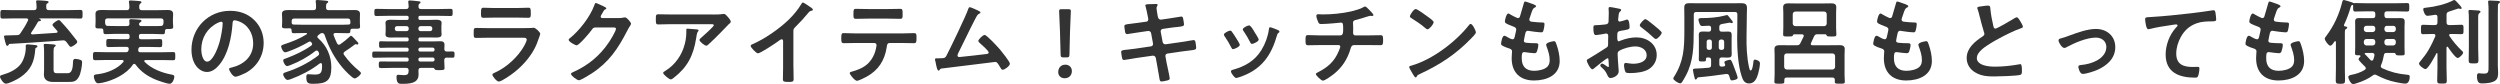
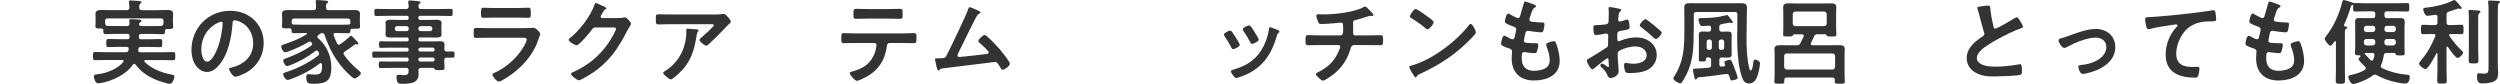
<svg xmlns="http://www.w3.org/2000/svg" viewBox="0 0 940.24 31.61">
  <defs>
    <style>.d{fill:#333;}</style>
  </defs>
  <g id="a" />
  <g id="b">
    <g id="c">
      <g>
-         <path class="d" d="M13.27,18.48c-.31,4.69-1.65,7.91-5.67,10.61-1.09,.74-4.2,2.38-5.43,2.38-.84,0-2.17-1.96-2.17-2.62,0-.53,.53-.6,1.12-.77,2.42-.7,5.11-1.93,6.65-3.96,1.26-1.65,1.93-4.24,1.93-6.27,0-.18-.04-.39-.04-.56,0-.53,.35-.6,.81-.6,.6,0,2.1,.21,2.8,.25,.31,.04,.81,.1,.81,.52,0,.28-.39,.46-.6,.56-.17,.1-.21,.25-.21,.46Zm-.49-14.67c.67,0,.98-.28,.98-.95s-.04-1.4-.14-2.03c-.04-.11-.04-.21-.04-.32,0-.35,.39-.39,.66-.39,.67,0,2.49,.14,3.19,.21,.35,.04,.84,.07,.84,.46,0,.25-.17,.31-.45,.49-.42,.21-.45,.38-.42,1.57,0,.67,.28,.95,.98,.95h7.7c1.4,0,2.77-.07,4.13-.07,.88,0,.84,.35,.84,1.64s0,1.61-.81,1.61c-1.4,0-2.77-.07-4.16-.07H14.81s-.1,.04-.1,.07,.14,.11,.21,.14c.21,.11,.49,.28,.49,.49,0,.32-.42,.35-.63,.35-.28,.04-.35,.04-.49,.25-.7,1.29-1.68,2.8-2.52,4.03-.07,.11-.11,.17-.11,.28,0,.32,.25,.39,.49,.42,3.01-.17,6.02-.38,9.03-.59,.25-.04,.46-.14,.46-.42,0-.32-.21-.39-.38-.6-.49-.56-1.54-1.68-1.54-1.96,0-.59,1.89-1.82,2.38-1.82,.35,0,.56,.28,.77,.52,1.19,1.26,2.35,2.59,3.43,3.92,.49,.6,2.24,2.8,2.59,3.29,.07,.17,.17,.35,.17,.52,0,.6-1.93,1.82-2.42,1.82-.35,0-.66-.42-1.19-1.19-.14-.17-.28-.38-.46-.63-.35-.42-.7-.63-1.19-.63-.46,0-2.1,.14-4.17,.32-6.65,.49-9.66,.66-15.96,1.02-.32,0-.32,.17-.45,.38-.1,.18-.25,.35-.46,.35-.42,0-.56-.59-.74-1.26-.1-.31-.52-2.03-.52-2.27,0-.35,.28-.39,1.23-.39,.7,0,2.98-.1,3.57-.1,.7,0,1.02-.17,1.4-.73,1.05-1.51,2-3.08,2.8-4.73,.03-.1,.1-.21,.1-.31,0-.39-.31-.49-.63-.53H5.11c-1.37,0-2.77,.07-4.13,.07-.84,0-.84-.35-.84-1.61S.14,3.75,.98,3.75c1.37,0,2.77,.07,4.13,.07h7.67Zm12.25,23.73c.84,0,2.31,.25,2.42-3.89,.03-.73-.04-1.51,.94-1.51,.46,0,1.47,.21,1.89,.39,.49,.21,.6,.42,.6,.94,0,1.3-.52,4.17-1.16,5.32-1.08,2.03-2.21,2.03-4.31,2.03h-5.43c-1.79,0-3.47-.63-3.47-2.73,0-.6,.07-1.19,.07-1.79v-6.44c0-.88,0-1.79-.11-2.66-.03-.07-.03-.21-.03-.28,0-.42,.35-.42,.7-.42s2.24,.14,2.66,.17c.59,.07,1.15,.07,1.15,.46,0,.21-.24,.35-.38,.46-.39,.25-.42,1.02-.42,1.72v6.76c0,1.43,.46,1.47,1.72,1.47h3.15Z" />
        <path class="d" d="M38.08,10.71h-.31c-1.33,0-1.89,.04-1.89-.8,0-.53,.07-1.09,.07-1.61v-1.08c0-.77-.04-1.58-.04-2,0-1.26,.95-1.47,2.56-1.47,.91,0,2.03,.07,3.29,.07h5.92c.67,0,.91-.28,.98-.95,0-.59-.04-1.33-.14-1.92-.04-.1-.04-.21-.04-.32,0-.42,.31-.45,.67-.45,.74,0,2.31,.14,3.08,.21,.31,.03,.98,.03,.98,.46,0,.21-.17,.28-.42,.49-.42,.32-.46,.81-.42,1.54,0,.67,.35,.95,.98,.95h5.88c1.3,0,2.59-.07,3.85-.07,1.02,0,2.03,.24,2.03,1.47,0,.38-.07,1.19-.07,2v1.26c0,.49,.1,1.12,.1,1.58,0,.77-.45,.84-1.68,.84h-.63c-.52,0-.73,.21-.77,.7-.04,.77,.04,1.26-.84,1.26-1.26,0-2.56-.11-3.82-.11h-4.34c-.56,0-.81,.25-.81,.84v.35c0,.56,.25,.81,.81,.81h3.26c1.3,0,2.59-.07,3.89-.07,.84,0,.8,.42,.8,1.54s.04,1.5-.84,1.5c-1.3,0-2.56-.07-3.85-.07h-3.36c-.56,0-.84,.21-.94,.77,0,.1-.04,.21-.04,.28v.21c0,.52,.35,.73,.81,.73h8.26c1.37,0,2.73-.07,4.06-.07,.84,0,.81,.38,.81,1.54s.03,1.54-.81,1.54c-1.33,0-2.7-.07-4.06-.07h-6.3c-.21,0-.49,.1-.49,.38,0,.14,.07,.21,.14,.31,2.49,2.56,6.62,4.13,10.05,4.76,.7,.14,1.12,.21,1.12,.84,0,.81-.7,2.63-1.75,2.63s-4.41-1.19-5.5-1.65c-2.91-1.23-5.46-3.01-7.35-5.6-.14-.14-.28-.25-.49-.25-.24,0-.38,.14-.52,.32-2.35,3.57-7.42,5.95-11.48,6.79-.39,.07-1.26,.21-1.61,.21-1.05,0-1.58-1.96-1.58-2.56,0-.81,.77-.77,1.65-.88,3.26-.39,7.32-2,9.45-4.59,.07-.07,.1-.17,.1-.31,0-.31-.28-.42-.52-.42h-6.13c-1.33,0-2.7,.07-4.06,.07-.81,0-.81-.42-.81-1.54s0-1.54,.81-1.54c1.36,0,2.73,.07,4.06,.07h7.49c.6,0,.88-.18,1.02-.77,.04-.1,.04-.18,.07-.28v-.25c0-.49-.39-.7-.84-.7h-2.91c-1.29,0-2.56,.07-3.85,.07-.88,0-.84-.35-.84-1.5s-.04-1.54,.81-1.54c1.29,0,2.59,.07,3.89,.07h3.26c.56,0,.81-.25,.81-.81v-.35c0-.6-.25-.84-.81-.84h-4.41c-1.26,0-2.52,.11-3.82,.11-.84,0-.81-.45-.84-1.4-.04-.49-.21-.74-.77-.74Zm14.21-1.75v.21c.07,.53,.49,.63,.95,.63h4.16c1.02,0,2.07,.03,3.08-.04,.66-.04,.87-.25,.98-.91,.04-.14,.04-.25,.04-.39v-.56c0-.67-.31-.98-.98-.98h-20.02c-.7,0-.98,.32-.98,.98v.38c0,.17,0,.35,.04,.53,.07,.59,.32,.91,.94,.94,1.02,.04,2,.04,3.01,.04h4.24c.7,0,.98-.28,.94-.98,0-.32-.07-.81-.07-1.05,0-.45,.28-.56,.66-.56,.52,0,2.84,.14,3.33,.21,.28,.04,.6,.14,.6,.46,0,.28-.25,.38-.46,.52-.21,.14-.35,.21-.42,.46l-.04,.1Z" />
        <path class="d" d="M95.62,7.53c2.35,2.35,3.54,5.29,3.54,8.61,0,4.87-2.56,9.03-6.83,11.31-.81,.42-2.98,1.4-3.82,1.4-.91,0-2.35-2.17-2.35-2.94,0-.35,.52-.42,.87-.49,4.59-1.08,8.19-4.1,8.19-9.1,0-3.75-1.96-7.11-5.6-8.37-.31-.1-1.02-.32-1.33-.32-.81,0-.81,.77-.84,1.37-.39,5.11-1.61,11.34-4.97,15.37-1.16,1.4-2.7,2.7-4.62,2.7-2.14,0-3.82-1.54-4.76-3.33-.77-1.44-1.09-3.33-1.09-4.97,0-8.19,6.27-14.7,14.53-14.7,3.43,0,6.58,1.02,9.07,3.47Zm-13.62,1.02c-3.99,1.89-6.3,5.64-6.3,10.08,0,1.29,.46,4.55,2.24,4.55s3.71-3.99,4.69-7.56c.46-1.68,1.12-5.15,1.12-6.83,0-.35-.18-.63-.56-.63-.28,0-.91,.25-1.19,.39Z" />
        <path class="d" d="M119.67,13.27c-.14,.14-.32,.31-.32,.56s.14,.42,.32,.56c3.22,2.8,4.94,6.69,4.94,10.92,0,5.15-1.96,6.2-6.79,6.2-1.93,0-2.62-.21-2.62-2.52,0-.49,.07-1.09,.7-1.09,.1,0,.31,.04,.46,.04,.63,.03,1.3,.1,1.93,.1,1.96,0,2.84-.31,2.84-3.12,0-.25,0-.46-.04-.7-.04-.28-.17-.49-.46-.49-.17,0-.28,.07-.38,.14-3.26,2.52-7,4.45-10.85,5.88-.28,.11-.91,.32-1.22,.32-.77,0-1.68-1.44-1.68-2.17,0-.46,.56-.6,1.19-.81,4.2-1.33,8.4-3.47,11.94-6.16,.21-.21,.39-.38,.39-.73,0-.31-.14-.53-.28-.77-.14-.25-.31-.42-.63-.42-.21,0-.35,.07-.56,.21-2.8,2.24-6.06,3.99-9.38,5.29-.32,.1-.91,.35-1.19,.35-.7,0-1.47-1.5-1.47-2.14,0-.45,.46-.56,.95-.73,3.26-1.19,6.76-2.8,9.56-4.8,.21-.18,.38-.35,.38-.63,0-.25-.14-.42-.28-.59-.1-.14-.25-.35-.6-.35-.14,0-.25,.03-.35,.1-2.59,1.5-5.01,2.66-7.84,3.68-.25,.07-.81,.28-1.08,.28-.74,0-1.51-1.57-1.51-2.24,0-.45,.6-.59,1.09-.77,2.94-.95,5.85-2.1,8.47-3.75,.1-.04,.17-.14,.17-.25,0-.17-.17-.25-.31-.25h-.7c-1.33,0-2.66,.07-3.99,.07-.84,0-.77-.49-.81-1.16-.03-.56-.35-.7-.84-.7-.28,.04-.56,.04-.84,.04-1.33,0-1.93,.03-1.93-.81,0-.45,.07-.95,.07-1.43v-1.4c0-.81-.07-1.44-.07-1.82,0-1.26,.98-1.44,2.8-1.44,.88,0,1.89,.04,3.08,.04h5.95c.7,0,.98-.28,.98-.95,.04-.7,0-1.4-.1-2.06,0-.11-.04-.21-.04-.31,0-.46,.35-.49,.66-.49,.7,0,2.66,.21,3.4,.28,.25,.03,.67,.07,.67,.42,0,.21-.21,.32-.42,.49-.39,.28-.42,.73-.39,1.71,0,.67,.31,.91,.98,.91h5.92c1.23,0,2.45-.04,3.71-.04,.98,0,2.14,.14,2.14,1.4,0,.38-.04,1.08-.04,1.85v1.58c0,.46,.07,.95,.07,1.44,0,.84-.56,.77-1.93,.77h-.88c-.46,0-.77,.1-.84,.59,0,.7,0,1.09-.81,1.09-1.33,0-2.66-.07-3.96-.07h-.84c-.39,0-.74,.14-.74,.6,0,.1,.04,.17,.07,.28,.38,1.08,.8,1.96,1.29,3.04,.18,.25,.35,.49,.7,.49,.21,0,.35-.11,.52-.21,1.19-.81,2.31-1.72,3.36-2.7,.25-.21,.42-.46,.66-.46,.28,0,.87,.59,2.1,1.96,.28,.28,.67,.7,.67,.95,0,.21-.14,.38-.35,.38-.1,0-.21-.03-.32-.07-.1-.03-.21-.07-.31-.07-.14,0-.24,.07-.38,.14-1.23,.91-2.45,1.86-3.78,2.66-.24,.21-.45,.42-.45,.73,0,.21,.1,.35,.21,.53,1.58,2.21,3.47,4.2,5.57,5.92,.21,.17,.77,.59,.77,.91,0,.7-1.72,2-2.38,2-.84,0-3.78-3.15-4.41-3.89-3.19-3.75-5.25-7.7-6.83-12.36-.18-.49-.42-.77-.98-.84-.42,.07-.59,.14-.94,.42l-.52,.42Zm12.08-5.32c0-.67-.28-.98-.98-.98h-20.09c-.7,0-.98,.31-.98,.98v.66c.07,.53,.38,.6,.84,.63,1.3,.03,2.59,.07,3.89,.07h12.57c1.3,0,2.63,0,3.96-.07,.42,0,.81-.11,.81-.56v-.74Z" />
        <path class="d" d="M168,19.39c.77-.04,1.51-.04,2.24-.04s.7,.42,.7,1.16c0,.81,0,1.19-.7,1.19-.73,0-1.47-.03-2.21-.03-.66,0-.94,.31-.94,.94v.46c0,.91,.1,1.82,.1,2.49,0,.84-.56,.81-2.03,.81-1.05,0-1.54,0-1.72-.42-.14-.25-.25-.42-.56-.42h-4.55c-.66,0-.91,.25-.95,.91,.04,.35,.04,1.26,.04,1.61,0,3.4-3.61,3.47-6.16,3.47-.98,0-2.14,.17-2.14-2.59,0-.49,.14-.81,.66-.81,.46,0,1.12,.14,1.96,.14,1.75,0,1.89-.46,1.96-1.82-.07-.67-.31-.91-.98-.91h-5.15c-1.4,0-2.84,.07-4.27,.07-.81,0-.84-.28-.84-1.26s.04-1.23,.84-1.23c1.44,0,2.87,.04,4.27,.04h5.46c.46,0,.66-.18,.66-.63v-.21c0-.46-.21-.66-.66-.66h-7.88c-1.47,0-2.98,.07-4.48,.07-.7,0-.67-.46-.67-1.19s-.04-1.16,.7-1.16c1.47,0,2.98,.04,4.45,.04h7.88c.46,0,.66-.17,.66-.63v-.18c0-.46-.21-.67-.66-.67h-7.21c-.87,0-1.75,.07-2.62,.07-.63,0-.63-.32-.63-1.26s0-1.23,.6-1.23c.87,0,1.79,.07,2.66,.07h7.21c.46,0,.66-.21,.66-.66v-.17c0-.46-.21-.67-.66-.67h-2.91c-1.05,0-2.1,.04-3.15,.04-.81,0-2-.07-2-1.12,0-.35,.07-.67,.07-1.26v-1.89c0-.59-.07-.91-.07-1.26,0-1.09,1.19-1.16,2-1.16,1.05,0,2.1,.07,3.15,.07h2.91c.46,0,.66-.21,.66-.67v-.21c0-.49-.21-.67-.66-.67h-7.14c-1.44,0-2.87,.07-4.34,.07-.77,0-.77-.38-.77-1.36s0-1.33,.77-1.33c1.44,0,2.91,.07,4.34,.07h6.83c.66,0,.91-.25,.98-.95-.04-.49-.07-.98-.14-1.47,0-.11-.03-.25-.03-.32,0-.42,.28-.49,.63-.49,.46,0,2.49,.21,3.05,.28,.35,.04,.94,.04,.94,.46,0,.21-.17,.31-.42,.49-.35,.28-.35,.59-.35,1.02,0,.7,.28,.98,.95,.98h6.79c1.47,0,2.91-.07,4.34-.07,.81,0,.77,.39,.77,1.33s.04,1.36-.77,1.36c-1.44,0-2.91-.07-4.34-.07h-7.11c-.46,0-.66,.18-.66,.67v.21c0,.46,.17,.67,.66,.67h2.91c1.05,0,2.1-.07,3.15-.07,.8,0,2,.07,2,1.16,0,.35-.07,.67-.07,1.26v1.89c0,.59,.07,.91,.07,1.26,0,1.05-1.16,1.12-1.96,1.12-1.05,0-2.1-.04-3.18-.04h-2.91c-.46,0-.66,.18-.66,.67v.17c0,.45,.17,.66,.66,.66h4.73c.95,0,1.89-.07,2.84-.07,1.02,0,1.58,.31,1.58,1.4,0,.52-.07,1.05-.07,1.54,.03,.63,.31,.91,.91,.94Zm-18.66-9.56c-.49,0-.84,.35-.84,.84v.21c0,.49,.35,.84,.84,.84h3.54c.49,0,.84-.35,.84-.84v-.21c0-.49-.35-.84-.84-.84h-3.54Zm8.02,1.05c0,.49,.35,.84,.84,.84h3.54c.49,0,.84-.35,.84-.84v-.21c0-.49-.35-.84-.84-.84h-3.54c-.49,0-.84,.35-.84,.84v.21Zm0,7.84c0,.42,.28,.67,.66,.67h4.76c.39,0,.66-.25,.66-.67v-.14c-.04-.38-.28-.63-.66-.67h-4.76c-.39,.04-.63,.28-.66,.67v.14Zm.66,2.91c-.39,.04-.63,.28-.66,.66v.18c0,.42,.28,.66,.66,.66h4.76c.39,0,.66-.25,.66-.66v-.18c-.04-.39-.28-.63-.66-.66h-4.76Z" />
        <path class="d" d="M196.91,10.57c.81,0,2.41,0,3.15-.07,.17-.03,.46-.07,.63-.07,.74,0,2.49,1.68,2.49,2.31,0,.25-.28,.91-.46,1.44-.56,1.68-1.12,3.15-2.03,4.73-1.75,3.12-4.45,6.06-7.25,8.26-.98,.8-4.76,3.5-5.85,3.5-.81,0-2.41-2-2.41-2.59,0-.42,.87-.74,1.23-.91,4.2-1.89,8.51-5.92,10.75-9.94,.24-.45,.94-1.82,.94-2.27,0-.84-.94-.77-1.5-.77h-13.02c-1.47,0-2.94,.07-4.45,.07-.98,0-.98-.35-.98-1.72,0-1.79,.04-2.03,1.02-2.03,1.47,0,2.98,.07,4.48,.07h13.27Zm-2.35-7.56c1.44,0,3.22-.11,4.13-.11s.94,.39,.94,2.14c0,1.19,0,1.65-.94,1.65-1.4,0-2.77-.07-4.13-.07h-8.58c-1.36,0-2.73,.07-4.1,.07-.98,0-.98-.42-.98-1.71,0-1.65,.07-2.07,.94-2.07,.98,0,2.77,.11,4.13,.11h8.58Z" />
        <path class="d" d="M232.75,6.79c.63,0,1.16-.04,1.96-.21,.1,0,.25-.04,.38-.04,.7,0,2.24,1.92,2.24,2.38,0,.18-.14,.42-.42,.88-.28,.42-.63,1.02-1.08,1.89-3.43,6.65-6.86,11.76-13.3,15.93-.77,.49-4.06,2.56-4.8,2.56s-2.98-1.72-2.98-2.38c0-.35,.42-.52,.7-.63,5.64-2.52,10.05-6.09,13.51-11.2,.6-.88,2.7-4.27,2.7-5.15,0-.46-.56-.49-1.05-.49h-6.65c-.81,0-1.02,.35-1.47,.98-.66,.95-4.69,5.74-5.64,5.74-.42,0-2.98-1.33-2.98-2.07,0-.24,.14-.38,.31-.49,3.68-2.91,7.74-8.12,9.35-12.53,.14-.35,.24-.84,.56-.84,.17,0,1.12,.42,1.85,.77,.31,.18,2.1,.84,2.1,1.23,0,.18-.17,.32-.31,.39-.49,.17-.6,.35-1.19,1.44-.14,.28-.63,.98-.63,1.26,0,.39,.25,.56,.6,.6h6.23Z" />
        <path class="d" d="M268.14,5.46c1.16,0,2.52,0,3.64-.18,.14-.04,.28-.04,.46-.04,.53,0,.88,.46,1.3,.91s1.29,1.4,1.29,2.03c0,.39-.49,.73-.77,.95-.21,.17-2.84,2.91-3.26,3.36-1.23,1.26-3.05,3.05-4.34,4.2-.25,.21-.49,.49-.84,.49-.59,0-2.56-1.54-2.56-2.14,0-.35,.63-.84,.88-1.05,.63-.56,4.52-3.99,4.52-4.48s-.77-.42-1.08-.42h-15.02c-1.61,0-3.19,.1-4.76,.1-.91,0-.94-.38-.94-1.79v-.7c0-.91,.07-1.33,.87-1.33,1.61,0,3.22,.07,4.83,.07h15.79Zm-6.13,5.6c.24,.03,.73,.03,.73,.42,0,.14-.1,.25-.21,.35-.46,.49-.6,1.86-.7,2.52-1.02,6.41-3.19,10.85-8.4,14.88-.28,.21-.77,.63-1.15,.63-.6,0-2.87-1.82-2.87-2.45,0-.32,.35-.46,.84-.77,3.71-2.31,6.27-5.95,7.32-10.19,.49-1.89,.56-3.29,.56-5.22,0-.28,0-.46,.35-.46,.46,0,3.01,.21,3.54,.28Z" />
-         <path class="d" d="M298.41,25.17c0,1.54,.07,3.08,.07,4.59,0,.95-.46,1.05-1.75,1.05-1.93,0-2.28-.11-2.28-1.02,0-1.5,.07-3.01,.07-4.52V15.75c0-.21,.1-.98-.56-.98-.35,0-1.08,.6-1.37,.81-1.05,.77-6.62,4.48-7.53,4.48-.6,0-2.73-2.14-2.73-2.8,0-.35,.31-.49,.56-.59,4.59-1.93,10.22-5.85,13.76-9.28,1.82-1.79,3.47-3.75,4.76-5.92,.1-.17,.31-.52,.56-.52s1.33,.73,2.38,1.43c.39,.25,1.37,.84,1.37,1.26,0,.21-.18,.28-.35,.35-.77,.21-.87,.25-1.37,.84-1.68,2.03-2.94,3.4-4.8,5.25-.52,.53-.81,.77-.81,1.58v13.51Z" />
        <path class="d" d="M339.19,12.57c1.47,0,2.94-.11,4.45-.11,1.08,0,1.05,.28,1.05,1.93,0,1.19,0,1.85-.95,1.85-1.54,0-3.05-.07-4.55-.07h-4.59c-.98,0-1.02,.91-1.12,1.65-.77,4.94-3.15,8.61-7.56,11.03-.66,.35-2.97,1.54-3.64,1.54-.77,0-2.7-2.31-2.7-2.91,0-.39,.66-.52,.98-.6,1.5-.42,3.05-.98,4.38-1.82,2.24-1.36,3.82-3.85,4.41-6.37,.07-.31,.32-1.44,.32-1.71,0-.46-.39-.81-.84-.81h-7.11c-1.44,0-2.91,.07-4.37,.07-.91,0-.95-.52-.95-1.79,0-1.61,.1-2,.87-2,1.51,0,2.98,.11,4.45,.11h17.47Zm-5.18-9.17c1.5,0,3.01-.07,4.55-.07,.95,0,.91,.46,.91,2.17,0,1.09,.04,1.58-.95,1.58-1.47,0-2.98-.07-4.48-.07h-7.63c-1.51,0-3.01,.07-4.48,.07-1.05,0-.95-.56-.95-1.89,0-1.47,.04-1.86,.95-1.86,1.5,0,3.01,.07,4.55,.07h7.53Z" />
        <path class="d" d="M367.85,3.99c.25,.14,.91,.39,.91,.7,0,.21-.25,.35-.42,.42-.77,.35-.95,.88-1.86,2.59-2.1,4.03-3.99,8.16-6.06,12.22-.1,.25-.31,.63-.31,.91,0,.35,.28,.63,.63,.63,.24,0,.8-.07,1.05-.11,3.05-.32,6.06-.63,9.07-1.02,.39-.04,.98-.07,.98-.6,0-.63-2.66-2.94-3.26-3.47-.25-.25-.63-.52-.63-.88,0-.56,1.72-2.24,2.35-2.24,.87,0,5.04,4.62,5.81,5.5,.63,.77,3.71,4.55,3.71,5.32,0,.84-1.96,2.28-2.73,2.28-.42,0-.7-.53-.88-.88-.91-1.47-1.19-2.07-1.92-2.07-.1,0-17.36,2.14-19.32,2.38-1.19,.14-1.19,.07-1.58,.6-.1,.14-.21,.28-.42,.28-.42,0-.66-1.05-.95-2.38-.07-.42-.14-.84-.28-1.29-.04-.18-.1-.35-.1-.53,0-.38,.31-.42,.77-.42h.6c2.38,0,2.48-.14,3.01-1.12,1.29-2.45,7.46-15.23,8.12-17.4,.1-.28,.21-.7,.6-.7,.42,0,2.59,1.02,3.12,1.26Z" />
-         <path class="d" d="M403.13,26.74c0,1.44-.95,2.69-2.73,2.69-1.4,0-2.41-.94-2.41-2.31,0-1.54,.98-2.8,2.69-2.8,1.4,0,2.45,.98,2.45,2.42Zm-3.15-5.15c-.87,0-1.05-.17-1.09-1.05l-.24-8.86c-.07-2.1-.32-6.79-.32-7.49,0-.6,.21-.74,.98-.74h2.45c.77,0,.98,.14,.98,.74,0,.7-.25,5.39-.31,7.7l-.21,8.65c-.04,.88-.21,1.05-1.09,1.05h-1.15Z" />
-         <path class="d" d="M431.1,8.19c.45-.07,.77-.46,.77-.91,0-.17-.04-.35-.07-.56l-.17-.81c-.21-.94-.49-2.56-.77-3.47-.04-.1-.1-.25-.1-.38,0-.46,.59-.46,1.47-.49,.84-.04,1.68-.07,2.52-.07,.21,0,.63,0,.63,.32,0,.35-.42,.6-.42,1.29,0,.35,.35,2.28,.42,2.77l.14,.59c.14,.56,.56,.98,1.16,.91l2.91-.42c.63-.11,4.48-.74,4.69-.74,.63,0,.66,.63,.77,1.16,.07,.42,.25,1.37,.25,1.75,0,.73-.46,.77-2.49,1.02-.7,.07-1.58,.14-2.7,.31l-2.84,.42c-.52,.07-.84,.6-.73,1.08l.73,3.85c.11,.56,.6,.91,1.16,.84l5.67-.81c.59-.07,4.59-.77,4.76-.77,.67,0,.73,.52,.84,1.29,.03,.14,.03,.28,.07,.46,.04,.31,.1,.81,.1,1.08,0,.77-.35,.84-2.49,1.09-.7,.07-1.61,.18-2.8,.35l-5.53,.81c-.52,.07-.84,.56-.73,1.08l.42,2.31c.18,.95,1.19,5.43,1.19,5.95,0,.49-.39,.6-.77,.73-.56,.14-1.75,.42-2.31,.42-.67,0-.73-.66-.84-1.44,0-.14-.04-.28-.07-.42-.25-1.4-.56-3.19-.8-4.55l-.45-2.45c-.11-.53-.63-.91-1.19-.84l-6.16,.88c-.67,.11-4.27,.74-4.59,.74-.49,0-.63-.28-.73-.7-.1-.35-.35-1.89-.35-2.28,0-.66,.45-.73,2.31-.91,.7-.07,1.64-.17,2.87-.35l6.02-.88c.56-.07,.87-.56,.77-1.08l-.7-3.82c-.1-.6-.6-.98-1.23-.88l-3.08,.45c-.63,.1-4.55,.73-4.76,.73-.45,0-.66-.42-.73-.84-.07-.49-.28-1.68-.28-2.1,0-.67,.49-.74,2.31-.95,.73-.07,1.75-.21,3.01-.39l2.94-.42Z" />
        <path class="d" d="M463.23,11.83c.39,.46,1.19,1.72,1.54,2.28,.31,.49,1.51,2.31,1.51,2.77,0,.73-2.1,1.61-2.52,1.61-.35,0-.52-.31-.66-.6-.73-1.47-1.58-2.87-2.52-4.24-.1-.17-.28-.38-.28-.63,0-.63,1.89-1.51,2.35-1.51,.28,0,.42,.14,.6,.31Zm17.33-.56c.28,.1,.63,.28,.63,.63,0,.25-.25,.38-.42,.52-.28,.21-.31,.31-.45,.74-1.05,3.6-2.38,6.9-4.8,9.8-2.56,3.01-5.78,4.9-9.52,6.09-.24,.07-.84,.28-1.08,.28-.66,0-1.96-1.92-1.96-2.42,0-.39,.21-.53,.56-.63,4.52-1.23,8.33-3.29,10.85-7.39,1.5-2.42,2.49-5.15,2.87-7.95,.04-.31,.07-.7,.46-.7,.31,0,2.45,.84,2.87,1.02Zm-8.75,.77c.32,.49,1.58,2.41,1.58,2.87,0,.7-2.03,1.61-2.52,1.61-.35,0-.56-.39-.7-.67-.73-1.47-1.54-2.77-2.45-4.13-.14-.18-.31-.42-.31-.7,0-.6,1.89-1.47,2.35-1.47,.49,0,1.16,.98,1.75,1.96l.31,.53Z" />
        <path class="d" d="M504.11,13.3c1.08,0,1.05-1.3,1.05-2.31,0-1.79,0-2.49-.84-2.49-.18,0-4.87,.53-7.35,.53-.8,0-.94-.14-1.23-.81-.25-.52-.67-1.65-.67-2.24,0-.46,.28-.63,.7-.63,.31,0,1.08,.07,1.65,.07,3.57,0,7.18-.35,10.68-1.12,1.19-.28,3.68-.95,4.69-1.61,.21-.1,.39-.25,.6-.25,.38,0,1.15,.84,1.43,1.12,.35,.35,1.72,1.68,1.72,2.1,0,.24-.25,.35-.46,.35-.07,0-.25-.03-.35-.03-.11-.04-.21-.04-.32-.04-.39,0-2.77,.81-3.36,.98-.74,.21-1.51,.42-2.24,.6-.53,.14-.95,.39-.95,.98,0,.67,.07,1.3,.07,1.93,0,.66-.03,1.3-.03,1.93,0,.52,.21,.95,.81,.95h4.97c1.61,0,3.26-.07,4.59-.07,.87,0,.91,.46,.91,2,0,1.33-.1,1.75-.98,1.75-1.51,0-3.01-.04-4.52-.04h-5.25c-1.12,0-1.29,.67-1.54,1.54-1.16,3.85-3.15,6.86-6.23,9.35-.66,.52-3.36,2.49-4.1,2.49-.66,0-2.66-1.93-2.66-2.49,0-.32,.46-.49,.81-.67,3.71-1.93,6.13-3.99,7.77-7.91,.14-.31,.6-1.4,.6-1.71,0-.35-.28-.6-.63-.6h-7.11c-1.58,0-3.22,.07-4.38,.07-.95,0-.95-.63-.95-1.75,0-1.47-.03-2.07,.88-2.07s2.94,.11,4.45,.11h7.77Z" />
        <path class="d" d="M555.1,12.11c0,.6-1.4,1.96-1.86,2.41-5.67,5.85-11.62,9.77-19.01,13.2-1.16,.56-1.19,.59-1.47,1.19-.07,.14-.17,.21-.35,.21-.38,0-1.12-1.4-1.37-1.82-.21-.35-1.05-1.75-1.05-2.1,0-.38,.63-.46,1.08-.6,7.74-2.27,16.49-8.89,21.46-15.23,.14-.17,.35-.38,.59-.38,.7,0,1.96,2.59,1.96,3.12Zm-18.06-5.78c.45,.31,2.14,1.47,2.14,2,0,.81-1.64,2.7-2.31,2.7-.28,0-.95-.53-1.4-.95-.98-.88-3.4-2.49-4.66-3.26-.28-.17-.56-.35-.56-.66,0-.52,1.4-2.77,2.21-2.77,.56,0,3.92,2.45,4.59,2.94Z" />
        <path class="d" d="M577.68,2.38c0,.17-.14,.28-.31,.39-.49,.24-.74,.28-1.23,1.54-.31,.84-.59,1.71-.87,2.56-.07,.17-.1,.31-.1,.49,0,.6,.46,.74,.95,.81,1.19,.14,2.38,.25,3.57,.28,.67,0,1.19-.04,1.19,.66,0,.52-.21,1.75-.38,2.28-.14,.49-.28,.77-.77,.77-1.02,0-3.75-.35-4.76-.53-.1-.03-.21-.07-.31-.07-.56,0-.81,.39-.95,.84-.1,.42-.59,2.62-.59,2.91,0,.73,.73,.77,1.23,.8,1.05,.11,2.1,.14,3.15,.14,.94,0,1.05,.25,1.05,.6,0,.7-.21,1.68-.46,2.35-.17,.52-.38,.81-.98,.81-.81,0-2.45-.25-3.29-.35-.14-.04-.46-.07-.56-.07-.94,0-.94,.88-.94,2.38,0,3.05,1.61,4.66,4.66,4.66,1.58,0,3.99-.42,5.08-1.65,.63-.7,.77-1.57,.77-2.48,0-1.72-.6-3.47-1.19-5.08-.07-.18-.14-.42-.14-.63,0-.84,2.59-1.3,2.98-1.3,.56,0,.66,.56,.95,1.33,.66,1.89,1.16,4.1,1.16,6.13,0,5.43-5.01,7.32-9.66,7.32-5.29,0-8.4-3.05-8.4-8.37,0-.88,.14-2.21,.14-2.56,0-.77-.6-.98-1.4-1.23-.7-.21-1.4-.49-2.06-.84-.39-.21-.67-.38-.67-.84,0-.21,.35-2.98,1.23-2.98,.31,0,.63,.21,.88,.35,.46,.31,1.71,.98,2.24,.98,.59,0,.7-.49,.91-1.5,.07-.39,.21-.84,.31-1.37,.03-.25,.14-.56,.14-.77,0-.77-.63-.98-1.12-1.16-2.45-.94-3.15-1.26-3.15-1.89,0-.6,.56-3.01,1.29-3.01,.25,0,.6,.25,.81,.39,1.02,.59,1.33,.73,2.38,1.22,.17,.07,.28,.11,.46,.11,.56,0,.7-.46,.8-.84,.32-1.19,1.09-3.68,1.37-4.69,.1-.39,.18-.7,.53-.7,.24,0,1.12,.35,1.75,.56,.6,.21,2.38,.7,2.38,1.26Z" />
        <path class="d" d="M604.59,21.91c-.42,0-4.59,3.36-5.18,3.89-.14,.11-.35,.28-.52,.28-.7,0-2.1-2.62-2.1-3.33,0-.39,.38-.49,.8-.73,1.96-1.12,3.82-2.38,5.74-3.57,1.33-.81,1.47-.84,1.47-1.93v-1.19c0-.52,.04-1.05,.04-1.58v-.35c0-.46-.31-.8-.77-.8-.07,0-.14,.03-.21,.03-.66,.14-3.04,.56-3.57,.56-.46,0-1.02-.03-1.02-2.59,0-.95,.07-1.09,.74-1.12,1.08-.04,2.31-.11,3.4-.25,.45-.04,.98-.07,1.29-.42,.28-.32,.28-.67,.28-1.05,.04-.98,.07-1.96,.07-2.94,0-.7-.07-1.51-.07-1.64,0-.28,.11-.53,.46-.53,.53,0,2.87,.49,3.57,.63,.21,.03,.7,.14,.7,.46,0,.21-.21,.42-.35,.56-.52,.42-.56,.84-.66,1.92-.03,.21-.07,.49-.1,.81,0,.14-.03,.35-.03,.49,0,.32,.28,.6,.59,.6,.25,0,1.86-.49,2.21-.6,.17-.07,.42-.18,.59-.18,.81,0,.91,2.28,.91,2.87,0,.91-.6,.91-3.26,1.37-1.29,.24-1.37,.49-1.37,2.1v.49c0,.59,.07,1.37,.53,1.37,.17,0,.66-.21,.87-.32,1.85-.7,3.78-1.16,5.81-1.16,3.89,0,7.63,2.42,7.63,6.62,0,2.17-1.02,3.99-2.8,5.22-1.79,1.23-4.94,1.58-7.04,1.58h-.42c-.56,0-1.29-.04-1.47-.39-.32-.49-.56-1.92-.56-2.52,0-.46,.1-.91,.63-.91,.42,0,1.58,.31,2.87,.31,2.03,0,5.01-.67,5.01-3.22,0-2.21-2.24-3.29-4.2-3.29s-4.52,.7-6.16,1.68c-.38,.25-.56,.6-.56,1.09,0,.42,.07,1.82,.1,2.31,.07,.73,.31,3.89,.31,4.24,0,1.72-2.14,2.56-3.08,2.56-.77,0-1.02-.73-1.3-1.33-.56-1.26-1.12-1.82-2.13-2.73-.18-.17-.42-.38-.42-.67,0-.38,.42-.7,.77-.7,.25,0,1.47,.84,1.79,1.08,.11,.1,.28,.21,.42,.21,.21,0,.24-.14,.24-.28,0-.04-.07-1.47-.07-1.54,0-.18-.04-.35-.04-.49-.03-.63-.03-.98-.38-.98Zm17.68-12.22c.95,.73,2.7,2.21,2.7,2.59,0,.66-1.51,2.38-2.2,2.38-.28,0-.56-.24-.77-.42-1.47-1.4-3.01-2.7-4.66-3.92-.25-.17-.63-.46-.63-.84,0-.53,1.54-2.28,2.1-2.28,.42,0,1.85,1.19,2.63,1.82,.28,.21,.56,.46,.84,.66Z" />
        <path class="d" d="M637,11.41c0,5.92-.07,11.62-2.94,16.98-.28,.56-1.29,2.35-1.64,2.73-.14,.14-.28,.21-.49,.21-.84,0-2.62-1.26-2.62-1.82,0-.21,.17-.46,.28-.63,3.68-5.78,3.89-10.82,3.89-17.47V6.2c0-1.12-.04-2.21-.04-3.29,0-1.37,.6-1.71,1.89-1.71,1.05,0,2.1,.03,3.15,.03h13.48c.94,0,1.85-.03,2.77-.03,1.47,0,2.31,.21,2.31,1.85,0,.91-.07,1.82-.07,2.7v.46l-.1,7.39c-.07,3.78,.1,7.91,.91,11.59,.17,.84,.31,1.33,.63,1.33,.7,0,.95-2.56,1.02-3.08,.04-.42,.04-1.02,.6-1.02,.42,0,1.89,.42,1.89,1.37,0,1.05-.39,2.94-.7,3.99-.49,1.72-1.33,3.61-3.4,3.61-1.75,0-2.35-1.33-2.8-2.77-1.4-4.24-1.68-10.19-1.68-14.63,0-.6,.04-1.19,.04-1.79l.04-6.79c0-.67-.31-.91-.95-.91h-14.46c-.66,0-.98,.28-.98,.98v5.95Zm9.63,12.74c0,.67,.28,.91,.95,.91,.21-.03,.46-.07,.7-.07,.32-.07,.56-.21,.56-.56,0-.1-.03-.17-.07-.28-.07-.21-.25-.56-.25-.77,0-.6,2.03-.91,2.14-.91,.52,0,.84,1.01,1.68,3.22,.25,.6,1.19,3.08,1.19,3.57,0,.7-1.82,.98-2.21,.98-.45,0-.56-.35-.81-1.16-.03-.14-.07-.31-.14-.49-.21-.52-.42-.77-.98-.77h-.21c-3.47,.49-6.97,.98-10.47,1.26-.28,.07-.28,.11-.53,.49-.1,.17-.21,.35-.46,.35s-.35-.35-.59-1.4c-.1-.46-.42-1.86-.42-2.24,0-.49,.35-.45,1.82-.53,1.37-.07,2.73-.14,4.1-.28,.7-.07,.91-.39,.91-1.05v-1.82c0-.67-.25-.98-.95-.98-.81-.04-.98,.07-.98,.7-.04,.77-.1,.81-1.37,.81-.95,0-1.33,0-1.33-.77,0-.66,.03-1.33,.03-2v-5.5c0-.56-.03-1.12-.03-1.68,0-1.12,.49-1.33,1.72-1.33,.52,0,1.15,.04,1.96,.07,.7-.04,.95-.28,.95-.98v-.38c0-.6-.28-.91-.91-.88-.56,0-1.86,.11-2.38,.11-.63,0-.77-.21-1.08-.95-.14-.31-.39-1.09-.39-1.44,0-.6,.7-.6,1.4-.6,2.8,0,5.95-.24,8.65-.98,.18-.04,.56-.17,.7-.17,.25,0,.6,.46,1.16,1.19,.14,.17,.28,.39,.45,.6,.21,.25,.56,.59,.56,.94,0,.18-.14,.32-.39,.32-.17,0-.38-.07-.52-.14-.1-.04-.21-.04-.31-.04s-2.56,.49-2.91,.52c-.7,.18-.95,.45-.95,1.12v.77c0,.7,.28,.98,.95,.98,.77,.03,1.58-.04,2.35-.04,.98,0,1.36,.31,1.36,1.33,0,.56-.03,1.09-.03,1.64v3.89c0,.52,.03,1.08,.03,1.61,0,1.12-.45,1.33-1.64,1.33-.56,0-1.23-.03-2.06-.07-.66,.04-.95,.31-.95,.98v1.54Zm-3.92-9.28c-.49,0-.84,.35-.84,.84v2.21c0,.49,.35,.84,.84,.84h.28c.49,0,.84-.35,.84-.84v-2.21c0-.49-.35-.84-.84-.84h-.28Zm3.71,3.05c0,.49,.35,.84,.84,.84h.35c.49,0,.84-.35,.84-.84v-2.21c0-.49-.35-.84-.84-.84h-.35c-.49,0-.84,.35-.84,.84v2.21Z" />
        <path class="d" d="M674.8,12.88c-.32,.04-.42,.21-.53,.49-.18,.35-.53,.35-1.71,.35-1.51,0-1.93,.03-1.93-.77,0-.35,.07-2,.07-2.59V4.83c0-.7-.07-1.4-.07-2.1,0-1.3,.95-1.47,2.03-1.47,.95,0,1.89,.04,2.87,.04h10.22c.95,0,1.89-.04,2.87-.04,1.05,0,2,.14,2,1.44,0,.7-.07,1.4-.07,2.14v5.53c0,.49,.1,2.38,.1,2.59,0,.81-.45,.77-1.96,.77-1.23,0-1.51-.04-1.68-.39-.14-.25-.21-.42-.52-.46h-2.94c-.73,0-1.01,.21-1.33,.88-.38,.81-.73,1.65-1.12,2.45-.04,.1-.07,.17-.07,.31,0,.35,.28,.49,.59,.49h6.76c1.12,0,2.21-.03,3.29-.03s2.13,.11,2.13,1.47c0,.73-.07,1.44-.07,2.17v7.49c0,.84,.1,1.79,.1,2.59s-.45,.77-1.89,.77-1.89,.04-1.89-.77c0-.17,.03-.38,.03-.59,0-.67-.28-.95-.94-.95h-17.12c-.66,0-.95,.28-.95,.95v.56c0,.81-.38,.81-1.89,.81-1.37,0-1.85,0-1.85-.77s.1-1.75,.1-2.59v-7.49c0-.73-.07-1.44-.07-2.17,0-1.33,1.02-1.47,2.1-1.47s2.21,.03,3.29,.03h3.01c.7,0,1.01-.14,1.37-.8,.42-.81,.81-1.61,1.19-2.45,.04-.1,.07-.17,.07-.31,0-.38-.35-.52-.7-.56h-2.9Zm14.39,13.27c.59-.07,.91-.39,.98-.98v-4.13c-.07-.59-.39-.88-.98-.94h-17.19c-.6,0-.91,.35-.98,.94v4.13c.07,.59,.38,.91,.98,.98h17.19Zm-3.15-16.31c.63-.07,.91-.38,.98-.98v-3.54c-.07-.6-.35-.91-.98-.98h-10.82c-.6,.07-.91,.38-.98,.98v3.54c.07,.6,.38,.91,.98,.98h10.82Z" />
-         <path class="d" d="M717.68,2.38c0,.17-.14,.28-.31,.39-.49,.24-.74,.28-1.23,1.54-.32,.84-.59,1.71-.87,2.56-.07,.17-.1,.31-.1,.49,0,.6,.46,.74,.95,.81,1.19,.14,2.38,.25,3.57,.28,.66,0,1.19-.04,1.19,.66,0,.52-.21,1.75-.38,2.28-.14,.49-.28,.77-.77,.77-1.02,0-3.75-.35-4.76-.53-.1-.03-.21-.07-.31-.07-.56,0-.8,.39-.95,.84-.11,.42-.59,2.62-.59,2.91,0,.73,.74,.77,1.23,.8,1.05,.11,2.1,.14,3.15,.14,.94,0,1.05,.25,1.05,.6,0,.7-.21,1.68-.46,2.35-.17,.52-.38,.81-.98,.81-.81,0-2.45-.25-3.29-.35-.14-.04-.46-.07-.56-.07-.95,0-.95,.88-.95,2.38,0,3.05,1.61,4.66,4.66,4.66,1.57,0,3.99-.42,5.08-1.65,.63-.7,.77-1.57,.77-2.48,0-1.72-.6-3.47-1.19-5.08-.07-.18-.14-.42-.14-.63,0-.84,2.59-1.3,2.97-1.3,.56,0,.66,.56,.95,1.33,.66,1.89,1.16,4.1,1.16,6.13,0,5.43-5.01,7.32-9.66,7.32-5.29,0-8.4-3.05-8.4-8.37,0-.88,.14-2.21,.14-2.56,0-.77-.59-.98-1.4-1.23-.7-.21-1.4-.49-2.07-.84-.38-.21-.67-.38-.67-.84,0-.21,.35-2.98,1.23-2.98,.31,0,.63,.21,.88,.35,.46,.31,1.71,.98,2.24,.98,.59,0,.7-.49,.91-1.5,.07-.39,.21-.84,.31-1.37,.04-.25,.14-.56,.14-.77,0-.77-.63-.98-1.12-1.16-2.45-.94-3.15-1.26-3.15-1.89,0-.6,.56-3.01,1.29-3.01,.25,0,.59,.25,.81,.39,1.01,.59,1.33,.73,2.38,1.22,.17,.07,.28,.11,.46,.11,.56,0,.7-.46,.8-.84,.32-1.19,1.08-3.68,1.37-4.69,.1-.39,.17-.7,.53-.7,.25,0,1.12,.35,1.75,.56,.59,.21,2.38,.7,2.38,1.26Z" />
+         <path class="d" d="M717.68,2.38Z" />
        <path class="d" d="M745.92,2.28c.53-.07,1.12-.17,1.68-.17,.98,0,.91,.52,.98,1.33,.21,2.1,.6,4.2,1.09,6.27,.11,.46,.21,1.05,.8,1.05,.63,0,6.23-3.29,7.14-3.89,.28-.14,.6-.35,.91-.35,.46,0,1.05,1.05,1.26,1.4,.28,.46,1.02,1.65,1.02,2.13,0,.35-.38,.46-.66,.56-2.52,.84-6.27,2.73-8.65,4.03-1.86,1.01-4.83,2.73-6.3,4.13-.91,.88-1.71,1.82-1.71,3.15,0,1.26,1.22,2.14,2.31,2.52,1.47,.52,3.12,.63,4.66,.63,2.94,0,6.3-.38,9.14-.91,.1-.03,.21-.03,.31-.03,.49,0,.53,1.44,.53,2.17v.42c0,.91-.04,1.29-.74,1.47-1.33,.35-7.95,.56-9.63,.56-2.59,0-4.87-.14-7.18-1.51-1.96-1.12-3.22-3.08-3.22-5.39,0-3.82,3.15-6.3,6.06-8.19,.35-.25,.59-.49,.59-.91,0-.28-.04-.42-.14-.63-.42-1.26-1.4-4.97-1.75-6.41-.21-.81-.38-1.58-.67-2.31-.04-.14-.11-.28-.11-.42,0-.53,1.16-.53,2.28-.7Z" />
        <path class="d" d="M774.97,14.46c1.16-.28,2.1-.63,3.22-1.05,3.12-1.12,6.79-2.52,10.08-2.52,4.1,0,7.28,2.63,7.28,6.86s-3.18,7-6.86,8.58c-1.22,.52-4.1,1.47-5.39,1.47-1.16,0-1.65-2.38-1.65-2.66,0-.6,.67-.67,1.12-.7,2.07-.21,4.13-.73,5.99-1.75,1.85-1.05,3.43-2.77,3.43-5.01s-1.79-3.54-3.92-3.54c-3.4,0-7.95,1.93-10.92,3.54-.28,.18-.59,.35-.98,.35-.91,0-2.17-2.1-2.17-2.84,0-.45,.39-.63,.77-.73Z" />
        <path class="d" d="M808.82,6.41c5.11-.31,10.22-.84,15.33-1.43,2.62-.32,5.32-.67,7.95-1.09,.14-.04,.28-.04,.42-.04,.53,0,.6,.46,.7,.88,.1,.6,.28,1.96,.28,2.56,0,.77-.73,.7-1.54,.74-2.07,.03-3.85,.03-5.81,.73-2.73,.98-4.62,2.7-5.99,5.22-1.02,1.86-1.68,4.03-1.68,6.16,0,4.06,2.63,5.04,6.16,5.04,.63,0,1.4-.04,1.75-.04,.53,0,.8,.04,.8,.59,0,.77-.24,2.49-.63,3.12-.25,.35-.63,.35-1.01,.35-5.95,0-11.06-1.89-11.06-8.72,0-3.54,1.47-7.46,3.85-10.05,.17-.17,.63-.63,.63-.84,0-.28-.32-.42-.53-.42-.28,0-1.85,.25-2.24,.32-2.34,.31-5.5,.84-7.74,1.43-.18,.03-.35,.07-.53,.07-.84,0-1.15-3.33-1.15-3.68,0-.91,.49-.81,2.03-.91Z" />
        <path class="d" d="M857.68,2.38c0,.17-.14,.28-.31,.39-.49,.24-.74,.28-1.23,1.54-.32,.84-.59,1.71-.87,2.56-.07,.17-.1,.31-.1,.49,0,.6,.46,.74,.95,.81,1.19,.14,2.38,.25,3.57,.28,.66,0,1.19-.04,1.19,.66,0,.52-.21,1.75-.38,2.28-.14,.49-.28,.77-.77,.77-1.02,0-3.75-.35-4.76-.53-.1-.03-.21-.07-.31-.07-.56,0-.8,.39-.95,.84-.11,.42-.59,2.62-.59,2.91,0,.73,.74,.77,1.23,.8,1.05,.11,2.1,.14,3.15,.14,.94,0,1.05,.25,1.05,.6,0,.7-.21,1.68-.46,2.35-.17,.52-.38,.81-.98,.81-.81,0-2.45-.25-3.29-.35-.14-.04-.46-.07-.56-.07-.95,0-.95,.88-.95,2.38,0,3.05,1.61,4.66,4.66,4.66,1.57,0,3.99-.42,5.08-1.65,.63-.7,.77-1.57,.77-2.48,0-1.72-.6-3.47-1.19-5.08-.07-.18-.14-.42-.14-.63,0-.84,2.59-1.3,2.97-1.3,.56,0,.66,.56,.95,1.33,.66,1.89,1.16,4.1,1.16,6.13,0,5.43-5.01,7.32-9.66,7.32-5.29,0-8.4-3.05-8.4-8.37,0-.88,.14-2.21,.14-2.56,0-.77-.59-.98-1.4-1.23-.7-.21-1.4-.49-2.07-.84-.38-.21-.67-.38-.67-.84,0-.21,.35-2.98,1.23-2.98,.31,0,.63,.21,.88,.35,.46,.31,1.71,.98,2.24,.98,.59,0,.7-.49,.91-1.5,.07-.39,.21-.84,.31-1.37,.04-.25,.14-.56,.14-.77,0-.77-.63-.98-1.12-1.16-2.45-.94-3.15-1.26-3.15-1.89,0-.6,.56-3.01,1.29-3.01,.25,0,.59,.25,.81,.39,1.01,.59,1.33,.73,2.38,1.22,.17,.07,.28,.11,.46,.11,.56,0,.7-.46,.8-.84,.32-1.19,1.08-3.68,1.37-4.69,.1-.39,.17-.7,.53-.7,.25,0,1.12,.35,1.75,.56,.59,.21,2.38,.7,2.38,1.26Z" />
        <path class="d" d="M896.77,5.85c.07,.7,.31,.98,.98,.98h2.52c.87,0,1.75-.03,2.62-.03,1.26,0,1.51,.49,1.51,1.44,0,.49-.07,1.09-.07,1.82v7.84c0,.77,.07,1.51,.07,2.21,0,.73-.35,.73-1.79,.73-1.19,0-1.44-.07-1.58-.42-.1-.32-.21-.49-.56-.52h-2.84c-.73,0-.98,.24-1.08,.94-.21,1.19-.52,2.45-1.01,3.54-.07,.21-.14,.35-.14,.52,0,.38,.21,.56,.49,.74,3.15,1.44,5.88,2.13,9.31,2.45,.74,.07,1.09,.07,1.09,.8,0,.98-.38,2.56-1.65,2.56-.7,0-2.7-.35-3.47-.53-2.8-.56-4.79-1.37-7.35-2.66-.21-.11-.38-.21-.63-.21-.35,0-.56,.14-.84,.35-1.54,1.19-3.85,2.21-5.74,2.8-.42,.14-1.19,.42-1.61,.42-.94,0-1.82-2.1-1.82-2.62,0-.6,.63-.74,1.09-.84,1.79-.35,3.57-.91,5.11-1.89,.21-.18,.39-.35,.39-.6s-.14-.42-.28-.6c-.46-.42-2.45-2.35-2.45-2.8,0-.32,.38-.7,.59-.88,.1-.1,.14-.17,.14-.28,0-.25-.21-.32-.38-.32h-.14c-1.15,0-1.54,0-1.54-.7,0-.39,.07-1.72,.07-2.24v-7.81c0-.67-.03-1.29-.03-1.92,0-1.09,.52-1.33,1.5-1.33,.87,0,1.72,.03,2.59,.03h2.52c.7,0,.98-.28,.98-.98v-.6c0-.7-.28-.98-.98-.98h-2.56c-1.33,0-2.66,.07-3.99,.07-.84,0-.81-.46-.81-1.72v-.56c0-.14-.07-.21-.17-.21-.04,0-.07,0-.11,.03-.42,.14-.49,.28-.63,.74-.66,2.35-1.47,4.45-2.48,6.65-.04,.07-.07,.14-.07,.25,0,.25,.21,.35,.42,.42,.32,.03,.84,.07,.84,.49,0,.25-.31,.39-.49,.46-.38,.25-.42,.56-.42,1.86v12.99c0,1.54,.07,3.08,.07,4.62,0,.98-.35,1.16-1.75,1.16s-1.75-.18-1.75-1.19c0-1.54,.07-3.05,.07-4.59V15.82c-.04-.18-.07-.35-.28-.35-.1,0-.17,.07-.24,.14-.38,.56-1.05,1.58-1.58,1.58-.7,0-2.1-1.96-2.1-2.63,0-.32,.35-.73,.53-.98,2.94-3.89,4.9-8.16,6.06-12.88,.1-.39,.21-.7,.66-.7,.28,0,2.38,.7,2.84,.84,.21,.03,.35,.14,.56,.24,.11,.07,.21,.11,.35,.11h.14c.14-.04,.21-.04,.35-.04,1.33,0,2.66,.07,3.99,.07h11.48c1.33,0,2.7-.07,4.03-.07,.8,0,.8,.38,.8,1.58,0,1.26,0,1.61-.84,1.61-1.33,0-2.66-.07-3.99-.07h-3.54c-.67,0-.98,.28-.98,.98v.6Zm-3.43,4.8c-.07-.6-.35-.94-.98-.94h-2.35c-.59,0-.91,.35-.98,.94v.42c.07,.59,.39,.91,.98,.98h2.35c.63-.07,.91-.39,.98-.98v-.42Zm-3.33,4.03c-.59,0-.91,.35-.98,.95v.49c.07,.6,.39,.91,.98,.98h2.35c.63-.07,.91-.39,.98-.98v-.49c-.07-.6-.35-.95-.98-.95h-2.35Zm0,5.22c-.17,0-.67,0-.67,.28,0,.21,.21,.31,.35,.42,.1,.07,1.57,1.68,1.86,2,.14,.1,.28,.21,.49,.21,.28,0,.42-.18,.56-.42,.18-.52,.32-1.01,.42-1.58v-.21c0-.49-.42-.7-.84-.7h-2.17Zm10.08-7.84c.59-.07,.91-.39,.98-.98v-.42c-.07-.6-.39-.94-.98-.94h-2.34c-.6,0-.91,.35-.98,.94v.42c.07,.59,.38,.91,.98,.98h2.34Zm-3.33,4.06c.07,.6,.38,.91,.98,.98h2.34c.59-.07,.91-.39,.98-.98v-.49c-.07-.6-.39-.95-.98-.95h-2.34c-.6,0-.91,.35-.98,.95v.49Z" />
        <path class="d" d="M920.4,17.57c-.17,0-.25,.18-.28,.31v7.53c0,1.65,.11,3.26,.11,4.9,0,1.09-.32,1.12-1.79,1.12s-1.82-.04-1.82-1.09c0-1.65,.1-3.29,.1-4.94v-5.18c0-.14-.07-.25-.21-.25-.11,0-.17,.07-.21,.14-.49,.98-3.08,5.88-4.09,5.88-.6,0-2.42-1.33-2.42-2.07,0-.28,.21-.52,.38-.73,2.77-3.29,4.06-5.64,5.74-9.56,.03-.11,.03-.17,.03-.28,0-.56-.56-.56-.66-.56h-.56c-1.19,0-2.41,.07-3.39,.07-.88,0-.81-.49-.81-1.75s-.07-1.79,.81-1.79c1.08,0,2.24,.11,3.39,.11h1.02c.7,0,.98-.31,.98-.98v-2.07c0-.49-.21-.81-.74-.81h-.17c-.67,.1-2.31,.39-2.87,.39-1.05,0-1.58-2.07-1.58-2.49,0-.49,.39-.49,1.23-.6,3.15-.31,7.25-1.26,10.05-2.73,.14-.07,.28-.14,.42-.14,.38,0,1.37,1.19,1.65,1.5,.24,.28,1.12,1.19,1.12,1.51,0,.21-.17,.35-.38,.35-.1,0-.21,0-.31-.04-.14-.04-.35-.14-.49-.14-.07,0-3.19,1.05-3.64,1.19-.67,.25-.87,.56-.87,1.23v2.84c0,.67,.31,.98,.98,.98h1.19c1.16,0,2.35-.11,3.4-.11,.88,0,.81,.46,.81,1.79s.07,1.75-.81,1.75c-.98,0-2.21-.07-3.4-.07h-.63c-.28,0-.56,.1-.56,.46,0,.1,.04,.21,.1,.31,1.33,1.96,2.87,3.82,4.59,5.46,.25,.21,.56,.49,.56,.77,0,.7-1.47,2.03-2.03,2.03-.88,0-3.15-3.33-3.68-4.13-.07-.07-.14-.14-.25-.14Zm8.12-10.71c0-.81,0-1.58-.1-2.31-.04-.11-.04-.25-.04-.32,0-.42,.28-.49,.63-.49,.38,0,2.62,.17,3.15,.21,.28,.03,.74,.07,.74,.46,0,.28-.21,.38-.45,.56-.38,.31-.42,.63-.42,2.14v10.82c0,1.58,.1,3.15,.1,4.73,0,1.16-.35,1.19-1.85,1.19s-1.82-.07-1.82-1.19c0-1.58,.07-3.15,.07-4.73V6.86Zm7.42-2.77c0-1.05-.04-2.21-.14-3.12,0-.11-.04-.21-.04-.32,0-.42,.32-.46,.63-.46,.59,0,2.31,.1,2.97,.14,.28,0,.87,.04,.87,.42,0,.25-.24,.39-.46,.56-.31,.25-.28,.46-.31,.84-.04,.91-.04,2.17-.04,3.12V24.54c0,.88,.11,1.75,.11,2.63,0,1.12-.04,2.35-.98,3.08-1.19,.91-3.4,1.12-4.87,1.12-.84,0-2.1,.14-2.1-2.7,0-.52,.07-1.12,.7-1.12,.31,0,1.12,.14,1.86,.14,1.82,0,1.79-.66,1.79-2.8V4.1Z" />
      </g>
    </g>
  </g>
</svg>